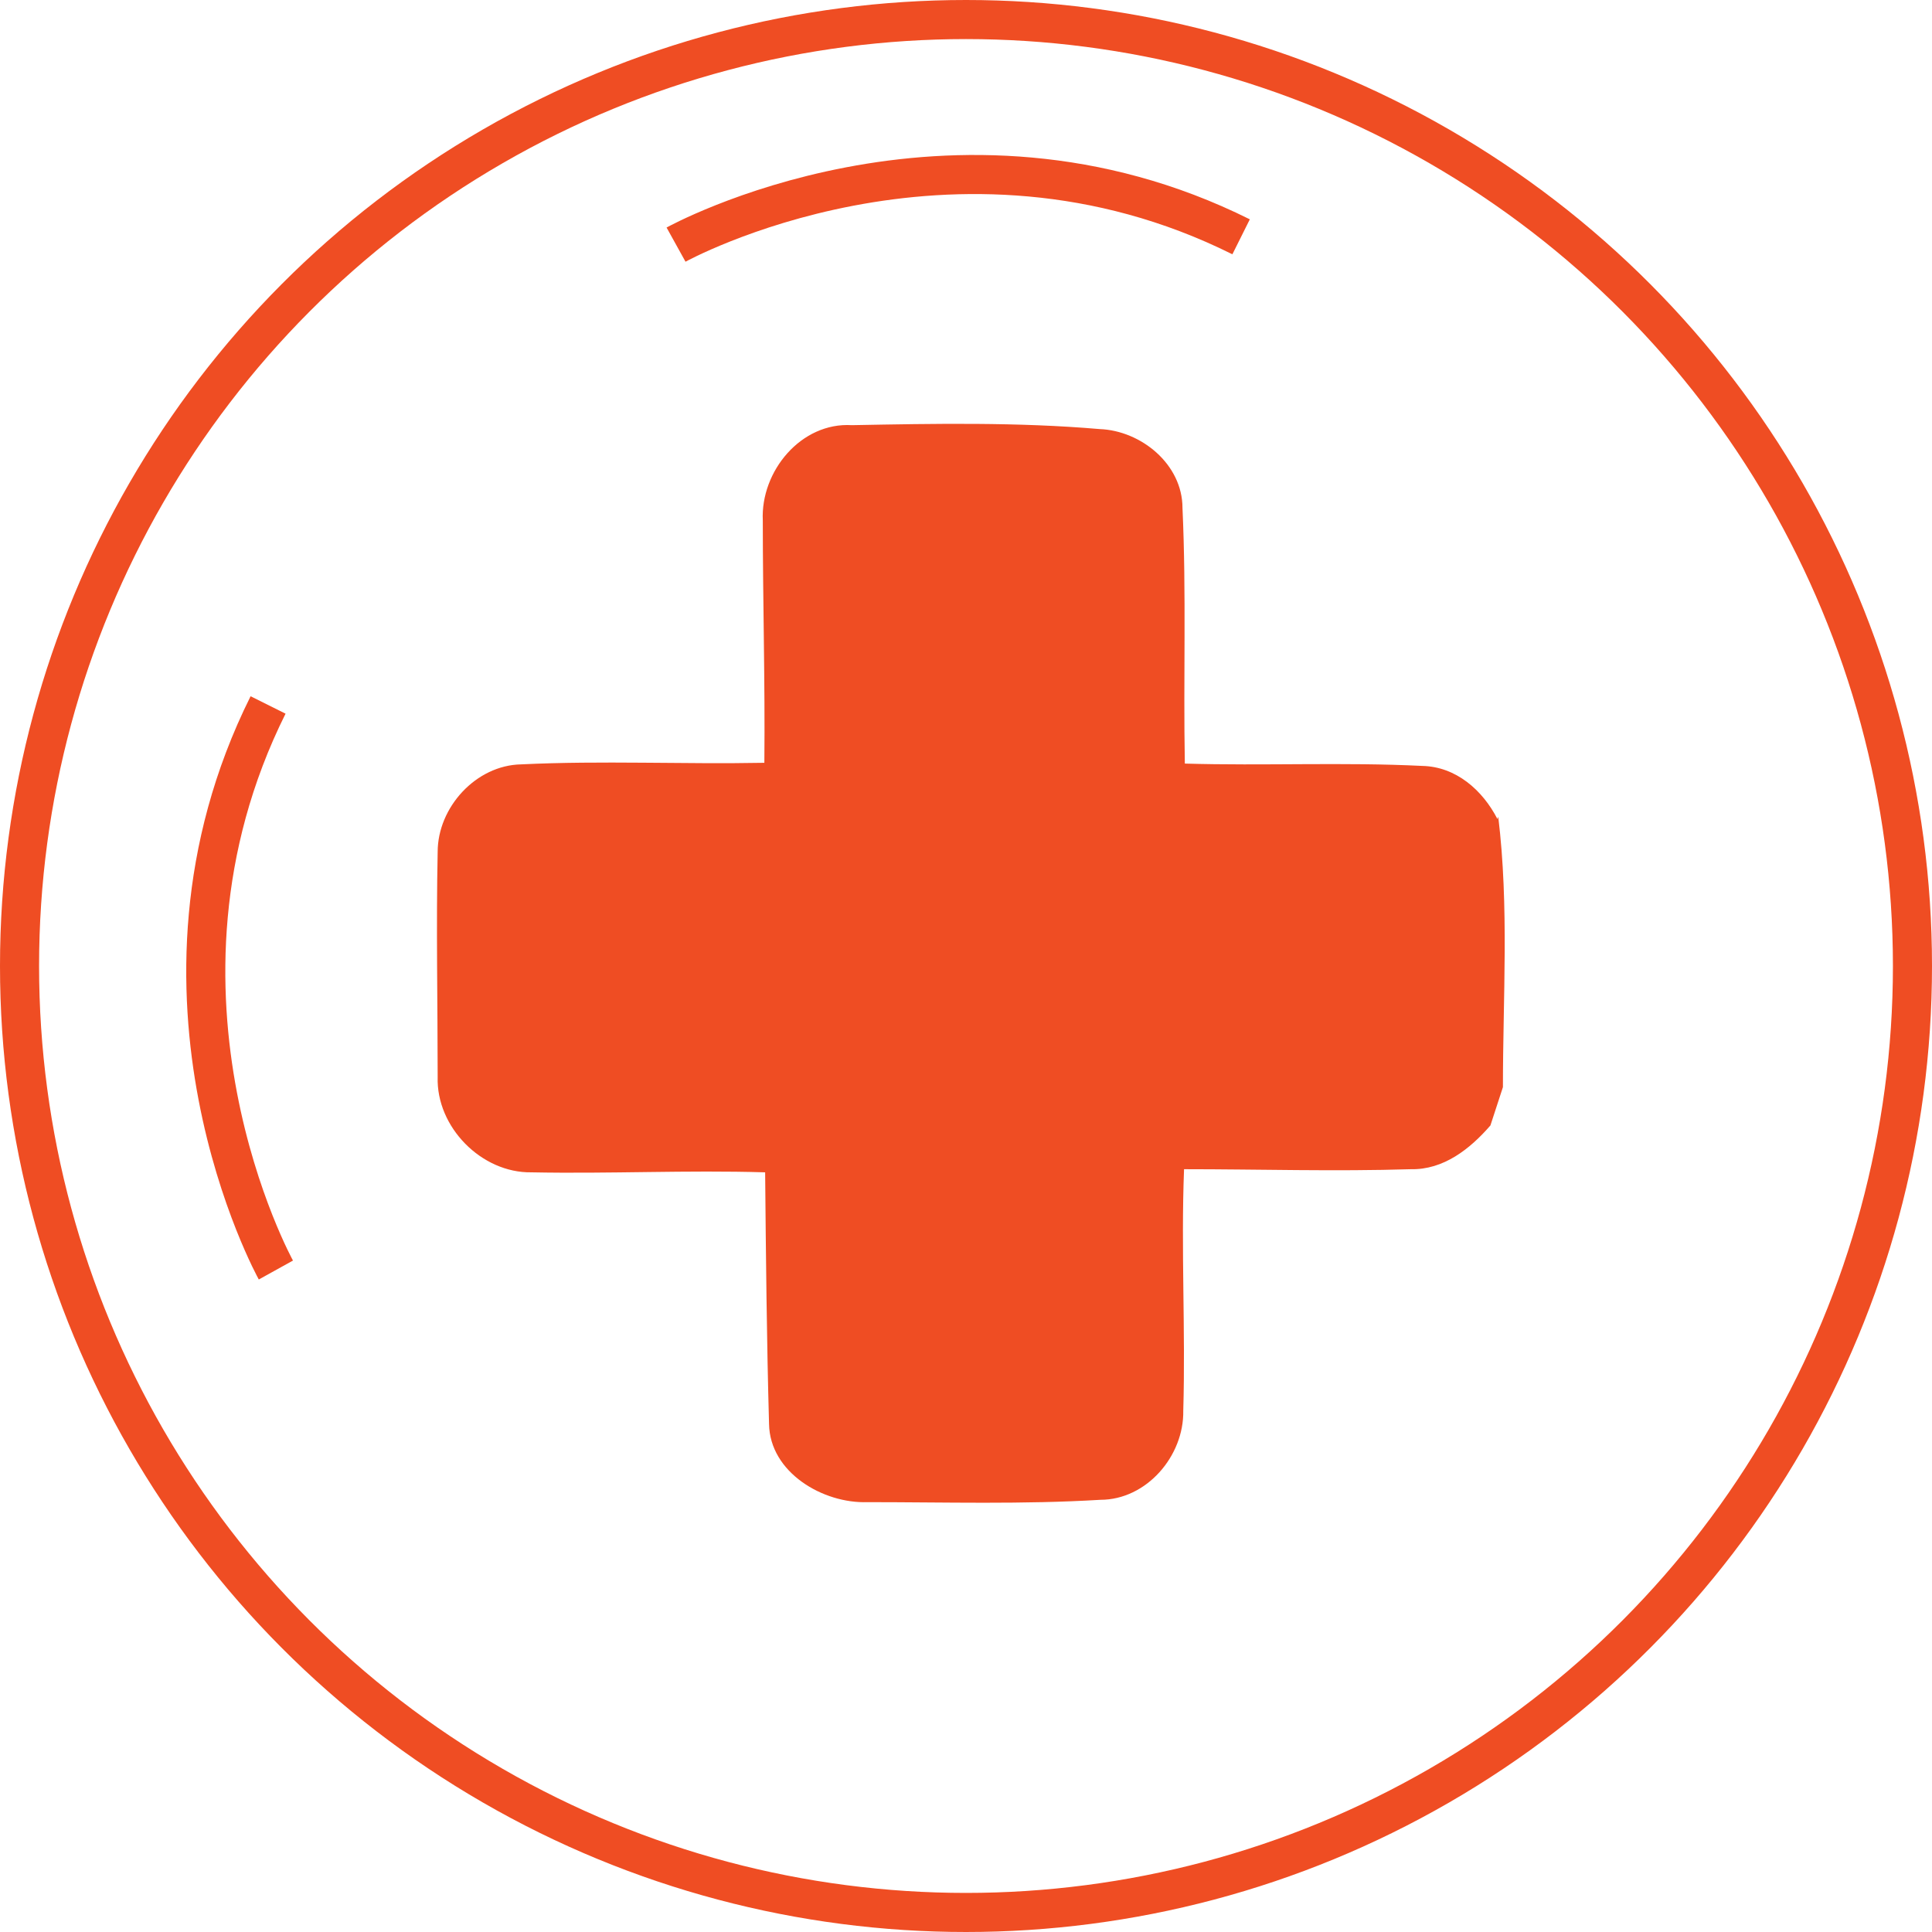
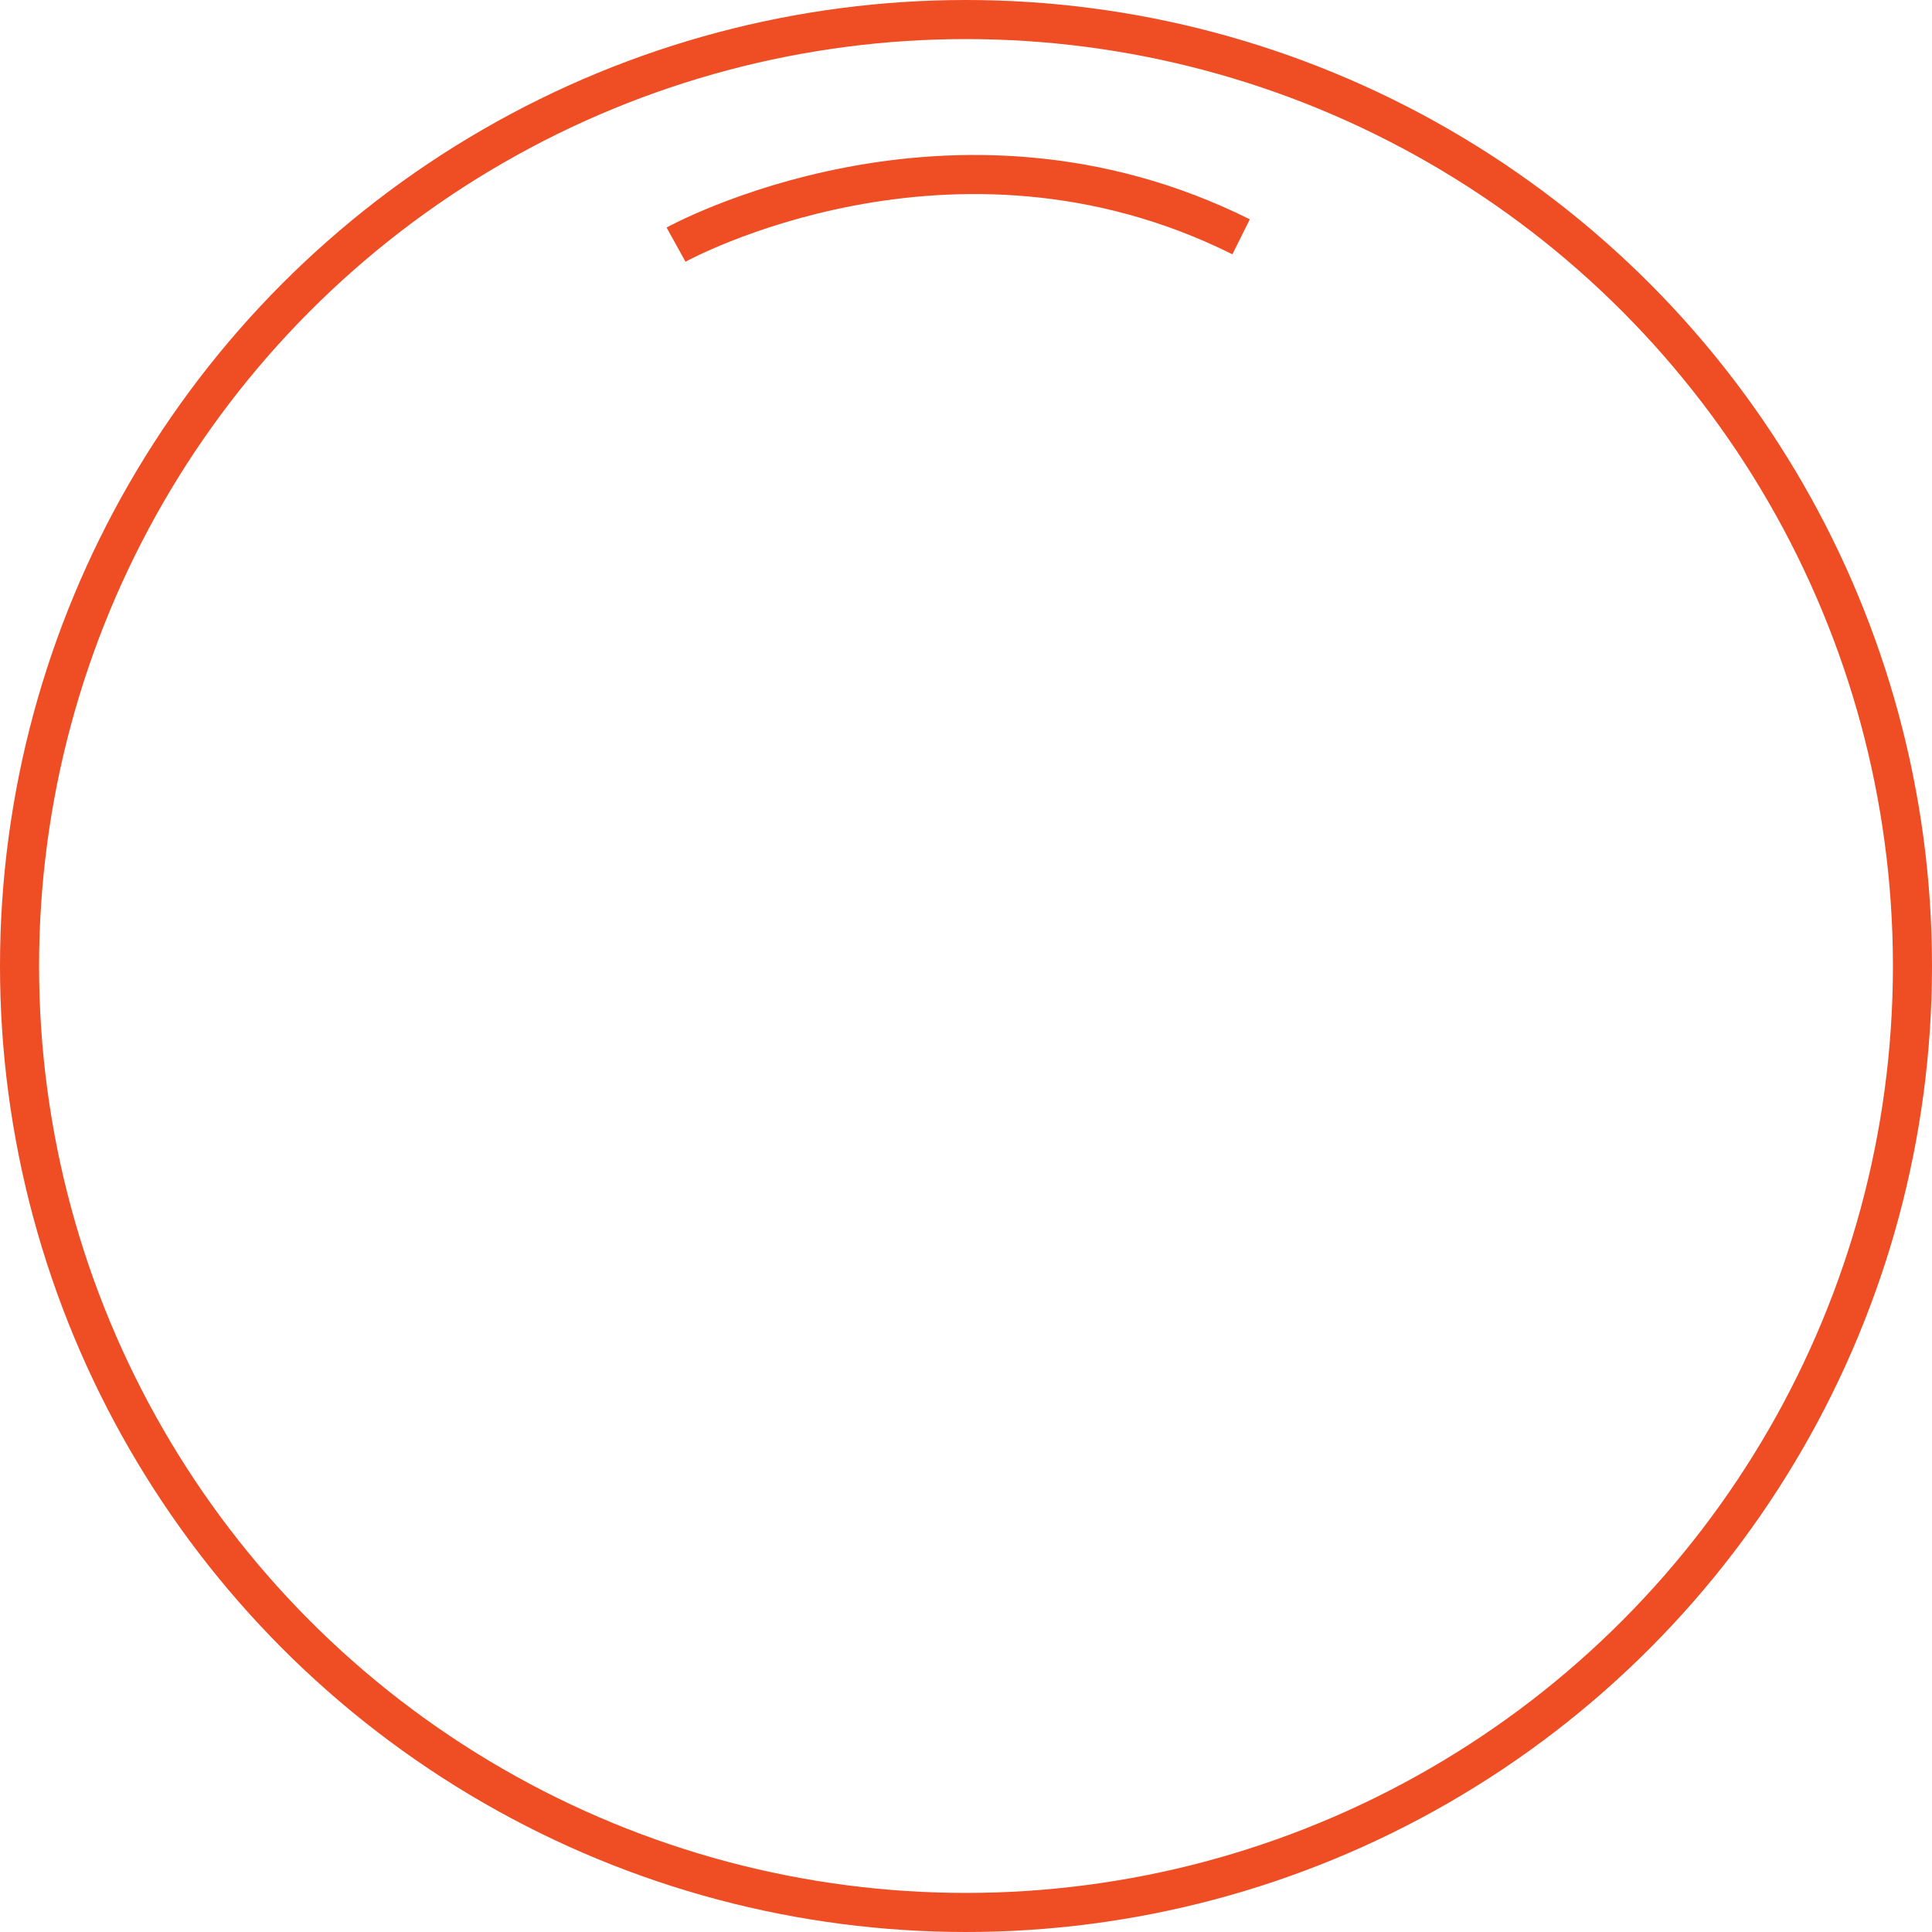
<svg xmlns="http://www.w3.org/2000/svg" id="Layer_2" data-name="Layer 2" viewBox="0 0 24.72 24.72">
  <defs>
    <style>
      .cls-1 {
        fill: none;
        stroke: #ef4d23;
        stroke-miterlimit: 10;
        stroke-width: .5px;
      }

      .cls-2 {
        fill: #ef4d23;
      }
    </style>
  </defs>
  <g id="Layer_1-2" data-name="Layer 1">
    <g>
      <circle class="cls-1" cx="12.36" cy="12.36" r="12.11" />
-       <path class="cls-2" d="M19.16,10.48c-.19-.37-.53-.67-.96-.68-1.01-.05-2.03,0-3.04-.03-.02-1.09.02-2.18-.03-3.27,0-.56-.53-.99-1.06-1.01-1.05-.09-2.11-.07-3.17-.05-.65-.04-1.17.59-1.14,1.22,0,1.03.03,2.07.02,3.1-1.04.02-2.08-.03-3.11.02-.58.01-1.07.55-1.07,1.12-.02.96,0,1.92,0,2.88-.02.64.56,1.23,1.2,1.22,1,.02,1.99-.03,2.99,0,.01,1.07.02,2.15.05,3.22.01.62.69,1.02,1.26,1,.99,0,1.99.03,2.98-.03.59,0,1.07-.56,1.06-1.14.03-1.03-.03-2.06.01-3.09.96,0,1.93.03,2.9,0,.42.01.76-.26,1.02-.56.04-.12.12-.37.16-.49,0-1.15.08-2.31-.06-3.46Z" />
      <path class="cls-1" d="M8.65,3.13s3.52-1.95,7.23-.1" />
-       <path class="cls-1" d="M3.53,16.25s-1.95-3.52-.1-7.23" />
    </g>
  </g>
</svg>